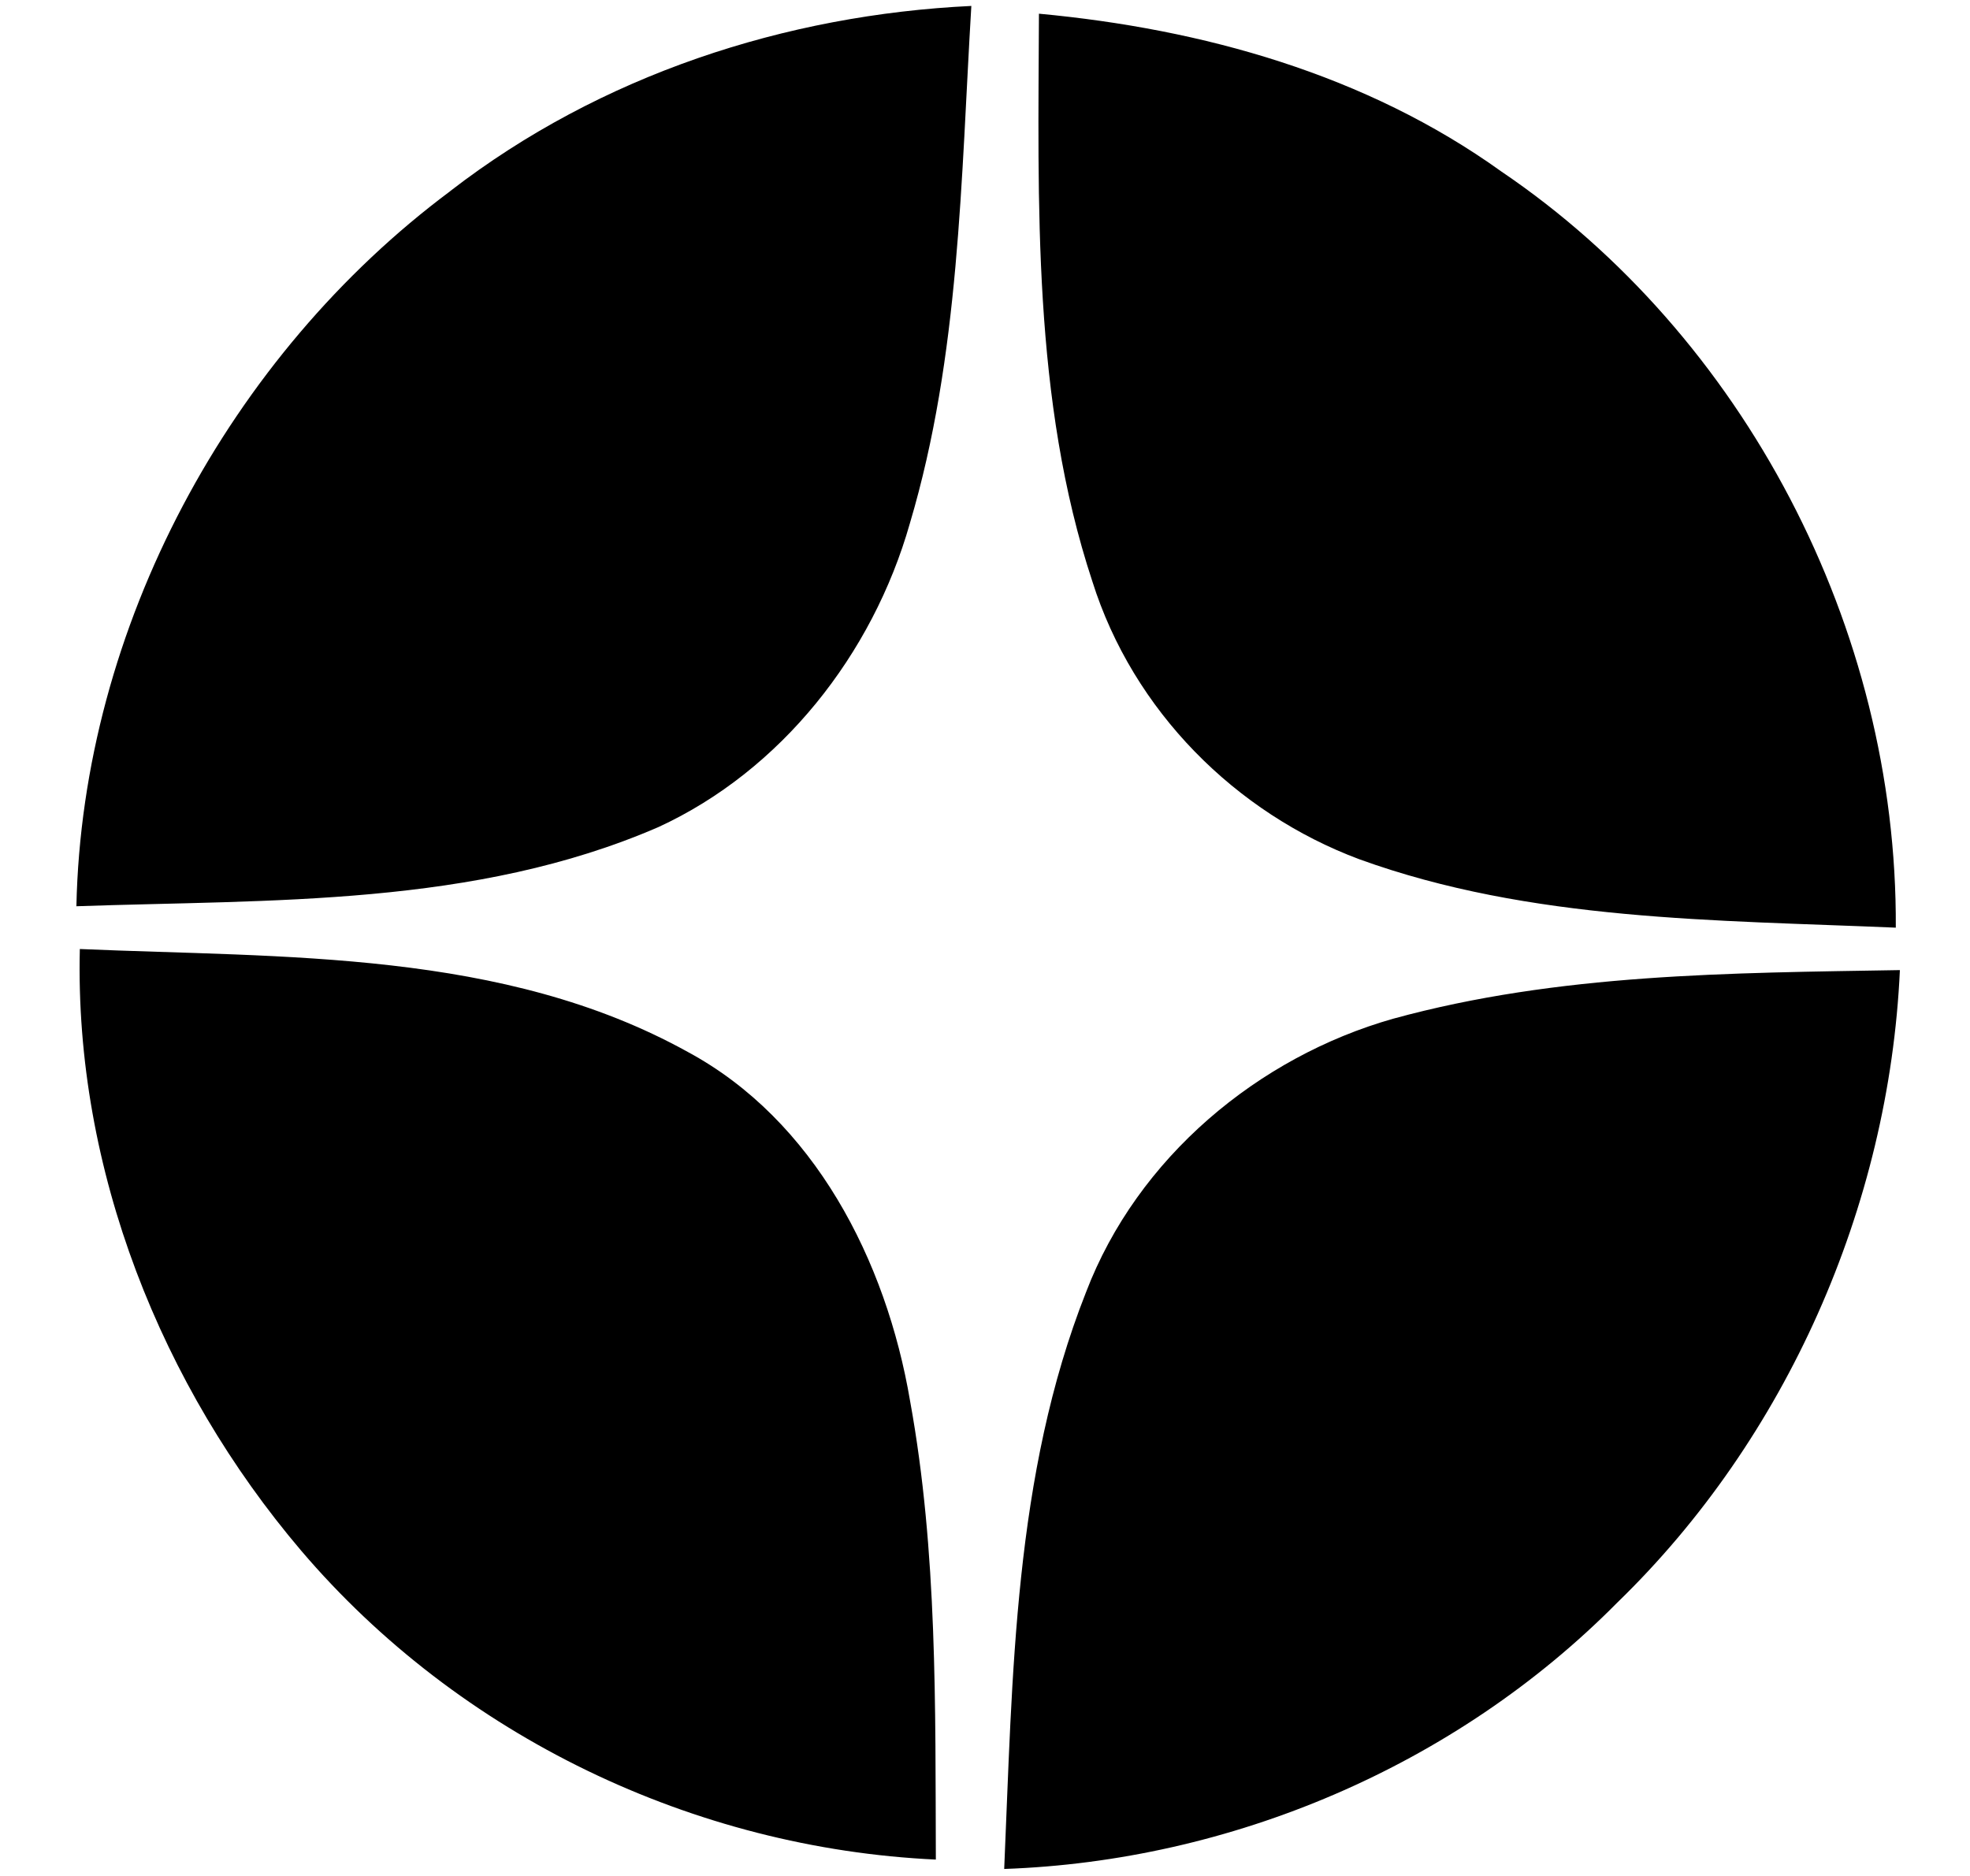
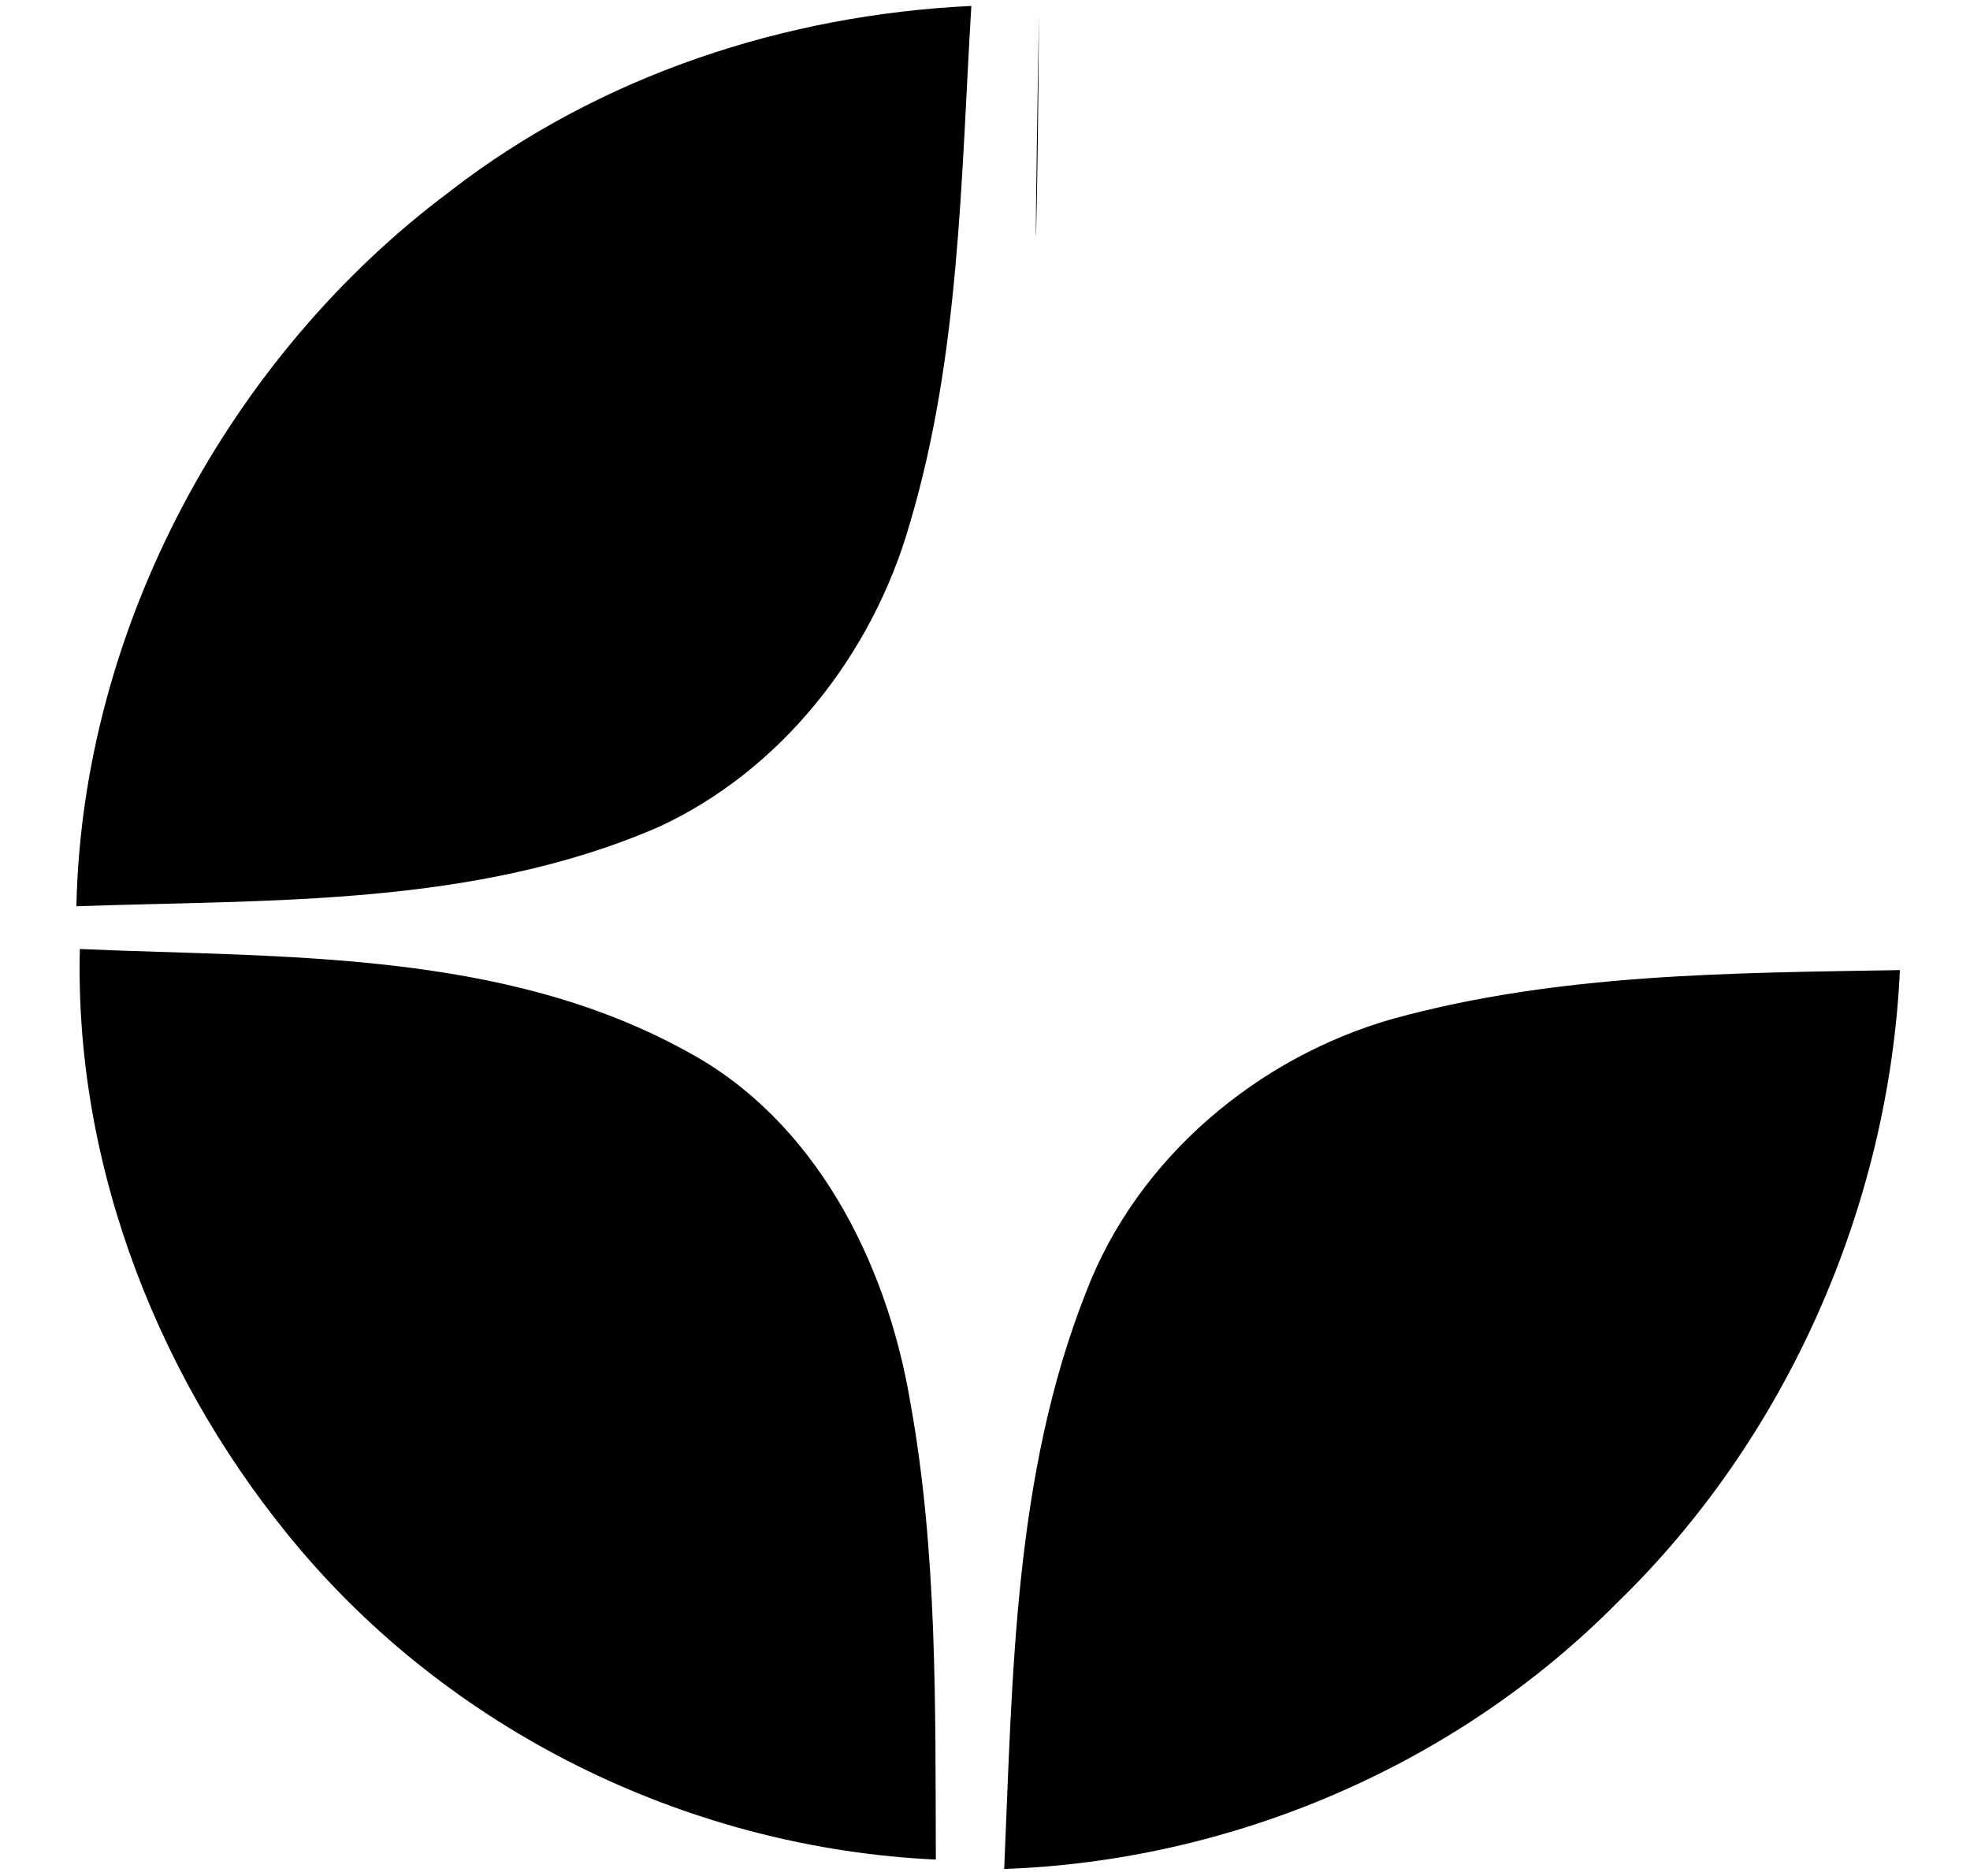
<svg xmlns="http://www.w3.org/2000/svg" width="63" height="60" viewBox="0 0 63 60" fill="none">
-   <path fill-rule="evenodd" clip-rule="evenodd" d="M14.4 6.11C19.205 2.395 25.13.473 31.063.19c-.333 5.538-.37 11.187-1.966 16.55-1.193 4.198-4.13 7.912-8.041 9.713-5.884 2.551-12.38 2.315-18.613 2.532.188-8.93 4.914-17.626 11.959-22.874M33.225.438c5.235.488 10.46 1.94 14.792 5.05 7.727 5.234 12.665 14.572 12.61 24.182-5.754-.247-11.68-.204-17.156-2.188-3.954-1.476-7.234-4.743-8.539-8.89C33.016 12.79 33.2 6.513 33.225.438m11.321 32.146c5.296-1.454 10.793-1.464 16.212-1.557-.346 7.564-3.638 14.993-9.034 20.226-5.204 5.261-12.393 8.27-19.61 8.523.27-6.183.304-12.59 2.615-18.442 1.65-4.324 5.52-7.528 9.817-8.75M2.553 30.353c6.54.283 13.536.02 19.439 3.29 4.039 2.176 6.35 6.663 7.113 11.17.878 4.824.804 9.767.823 14.663-7.724-.358-15.23-3.93-20.304-9.889C5.17 44.344 2.38 37.42 2.553 30.353" fill="#000" />
+   <path fill-rule="evenodd" clip-rule="evenodd" d="M14.4 6.11C19.205 2.395 25.13.473 31.063.19c-.333 5.538-.37 11.187-1.966 16.55-1.193 4.198-4.13 7.912-8.041 9.713-5.884 2.551-12.38 2.315-18.613 2.532.188-8.93 4.914-17.626 11.959-22.874M33.225.438C33.016 12.79 33.2 6.513 33.225.438m11.321 32.146c5.296-1.454 10.793-1.464 16.212-1.557-.346 7.564-3.638 14.993-9.034 20.226-5.204 5.261-12.393 8.27-19.61 8.523.27-6.183.304-12.59 2.615-18.442 1.65-4.324 5.52-7.528 9.817-8.75M2.553 30.353c6.54.283 13.536.02 19.439 3.29 4.039 2.176 6.35 6.663 7.113 11.17.878 4.824.804 9.767.823 14.663-7.724-.358-15.23-3.93-20.304-9.889C5.17 44.344 2.38 37.42 2.553 30.353" fill="#000" />
</svg>